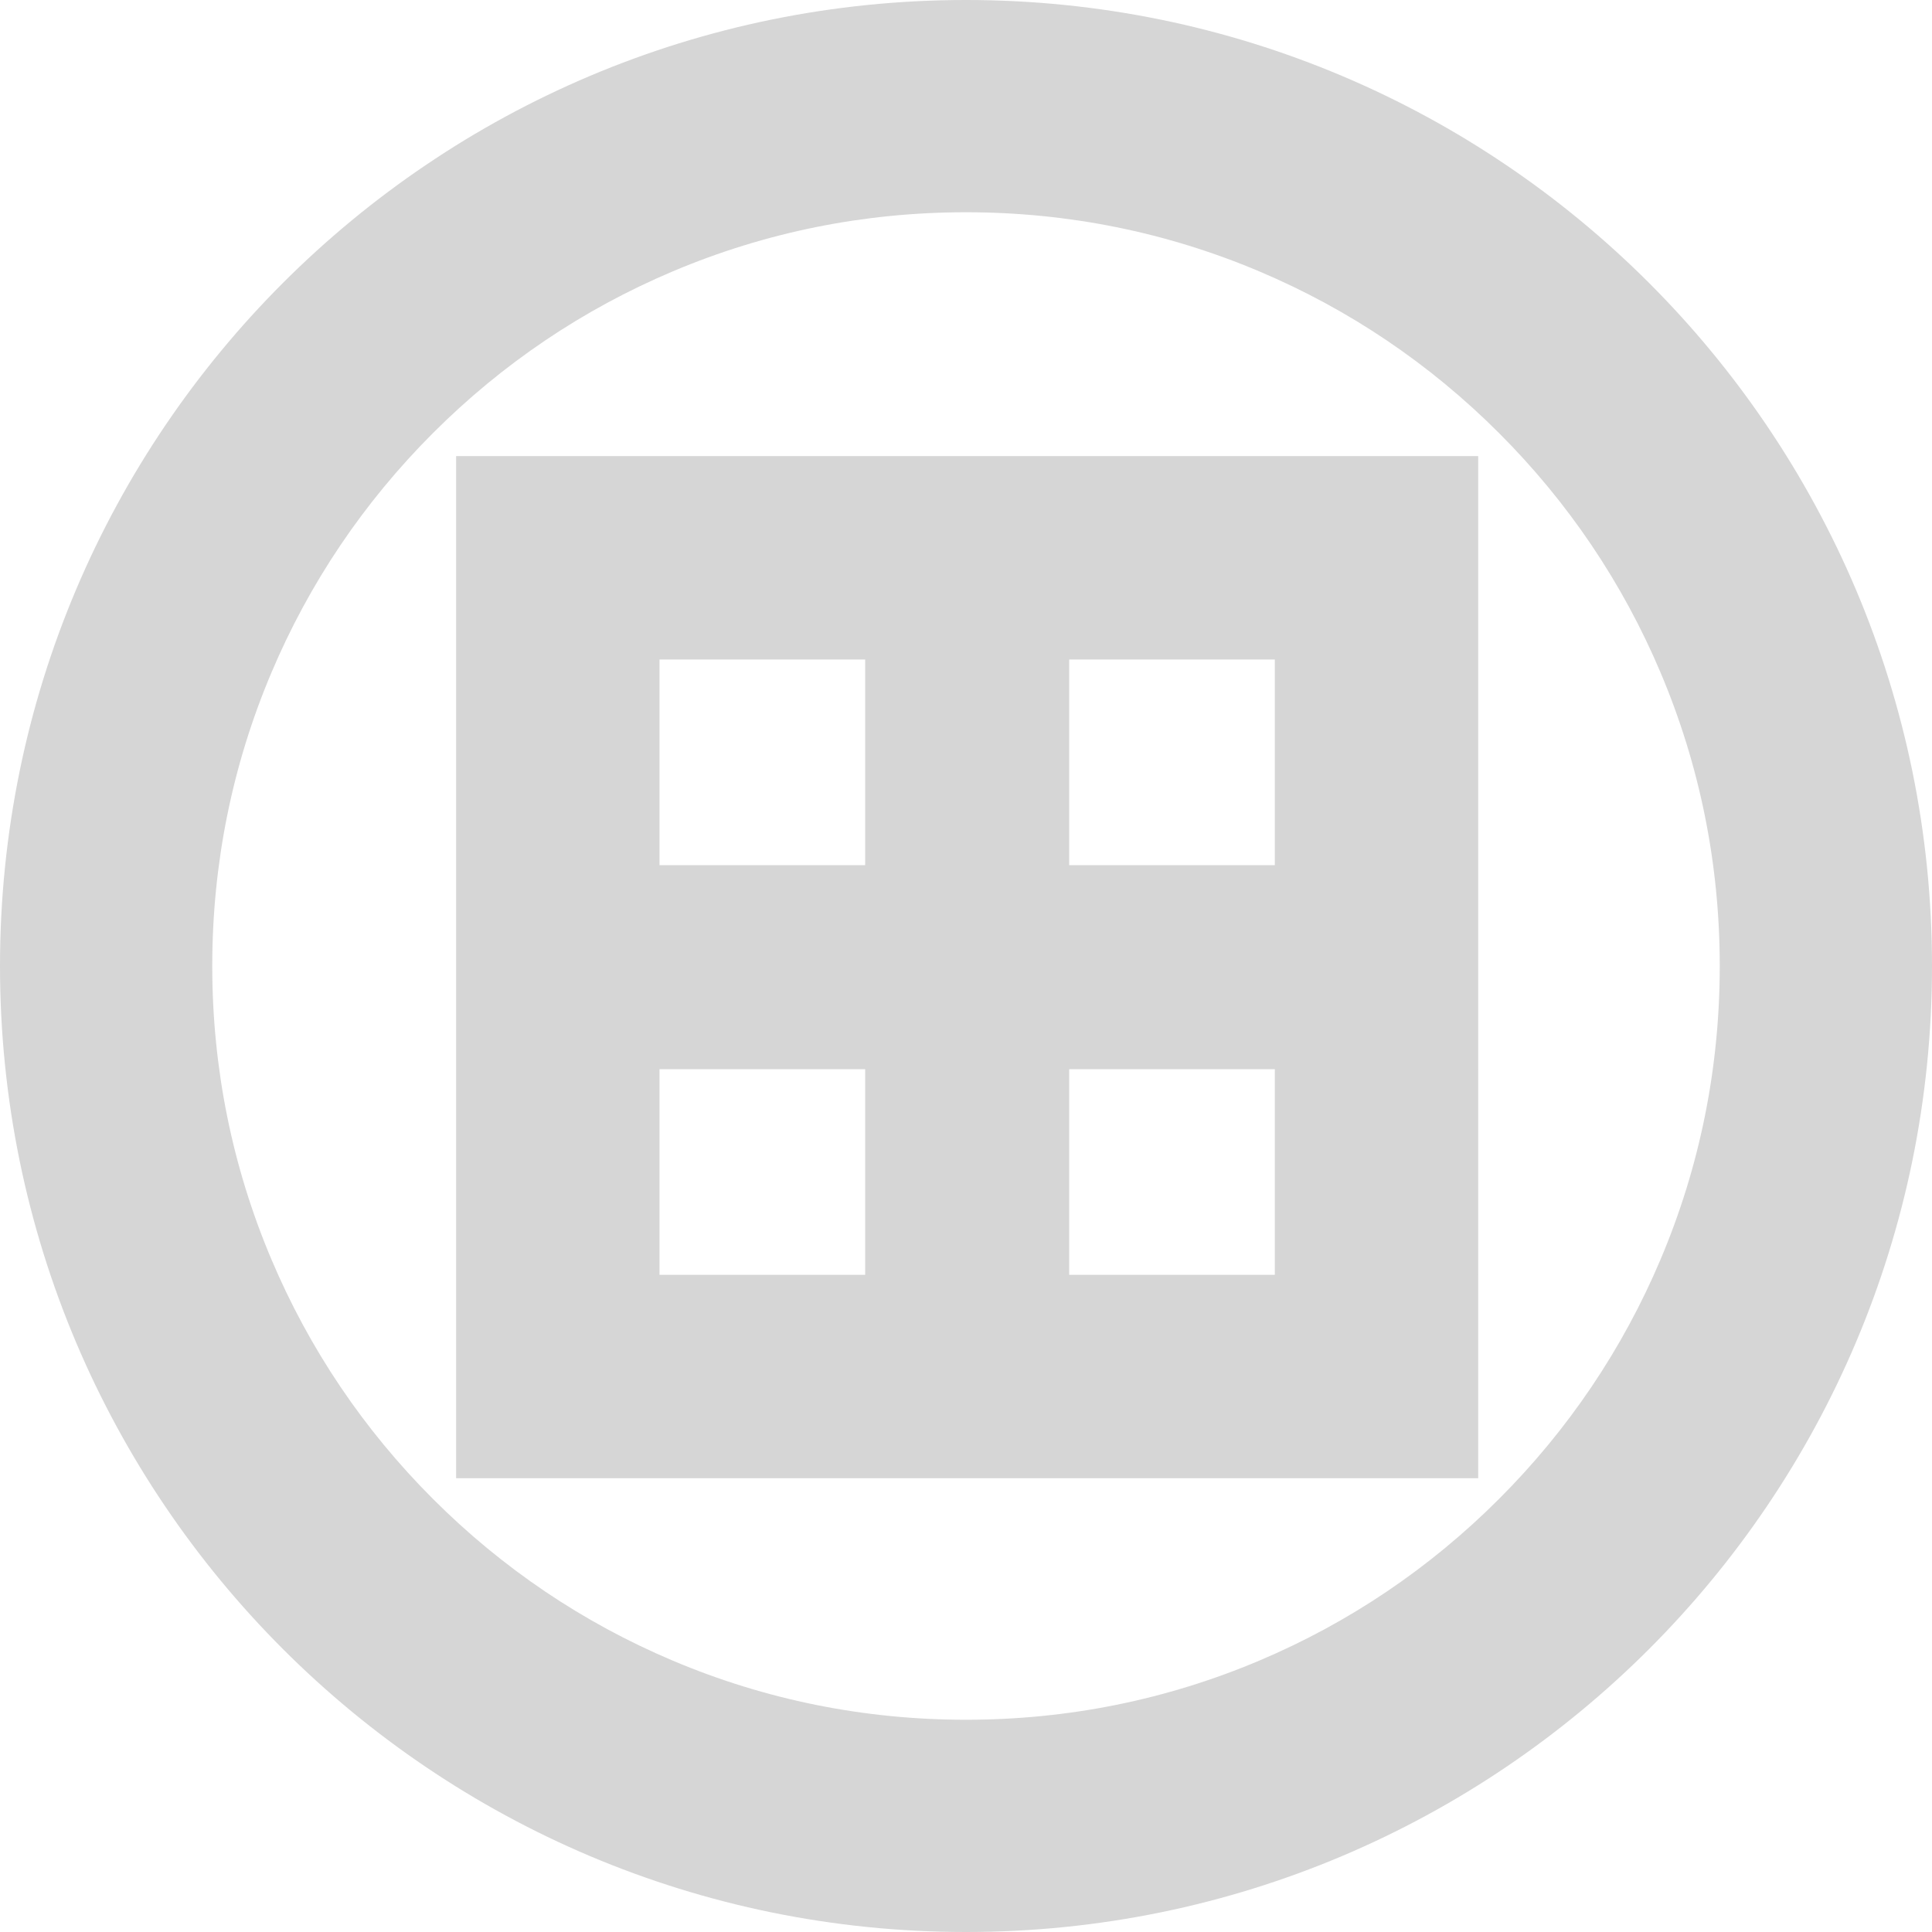
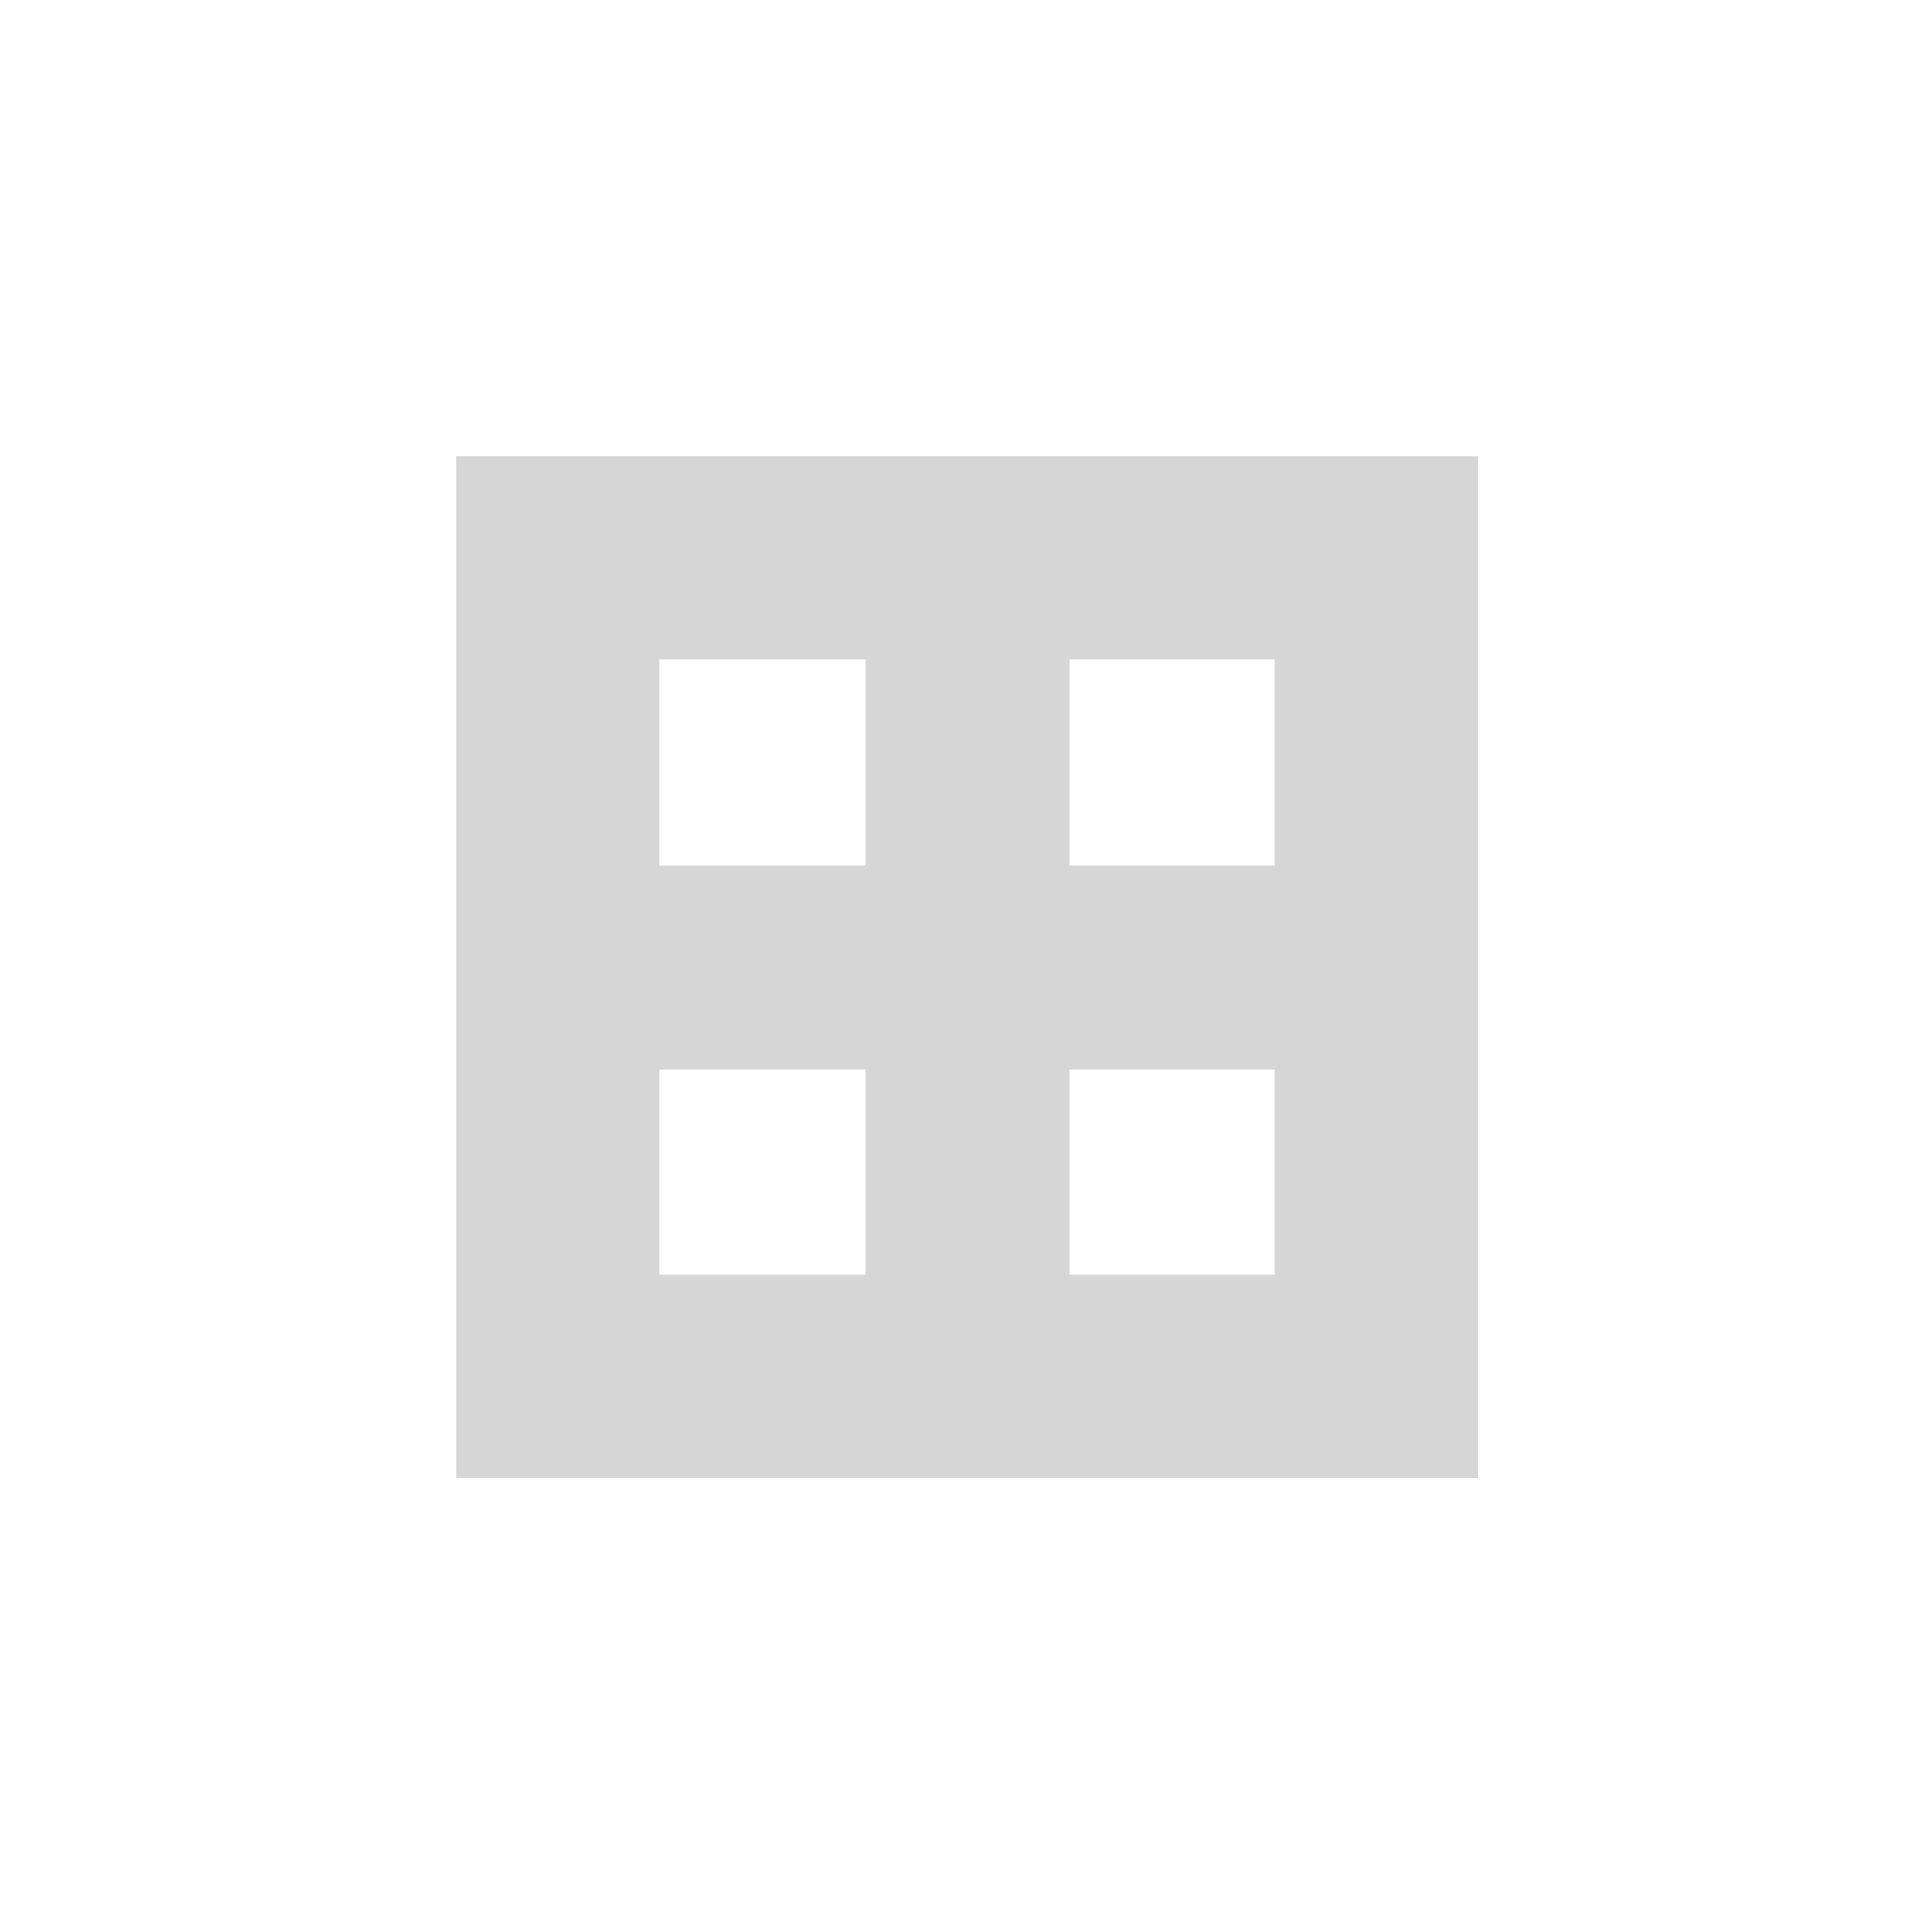
<svg xmlns="http://www.w3.org/2000/svg" id="_レイヤー_1" viewBox="0 0 620 620">
  <defs>
    <style>.cls-1{fill:#d6d6d6;}</style>
  </defs>
-   <path class="cls-1" d="m310,68.115c32.684,0,64.355,6.386,94.132,18.981,28.795,12.179,54.67,29.63,76.907,51.866s39.687,48.112,51.866,76.907c12.595,29.777,18.981,61.447,18.981,94.132s-6.386,64.355-18.981,94.132c-12.179,28.795-29.629,54.67-51.866,76.907-22.236,22.237-48.112,39.687-76.907,51.866-29.777,12.595-61.448,18.981-94.132,18.981s-64.355-6.386-94.132-18.981c-28.795-12.179-54.671-29.629-76.907-51.866-22.236-22.236-39.687-48.112-51.866-76.907-12.594-29.778-18.98-61.449-18.98-94.133s6.386-64.355,18.981-94.132c12.179-28.795,29.63-54.671,51.866-76.907,22.236-22.236,48.112-39.687,76.907-51.866,29.776-12.594,61.447-18.98,94.131-18.98m0-68.115C138.792,0,0,138.792,0,310s138.792,310,310,310,310-138.792,310-310S481.208,0,310,0Z" />
  <path class="cls-1" d="m146.373,146.373v328h328V146.373l-328.0 0h0Zm131.266,262.735h-66v-66h66v66Zm0-131.469h-66v-66h66v66Zm131.469,131.469h-66v-66h66v66Zm0-131.469h-66v-66h66v66Z" />
</svg>